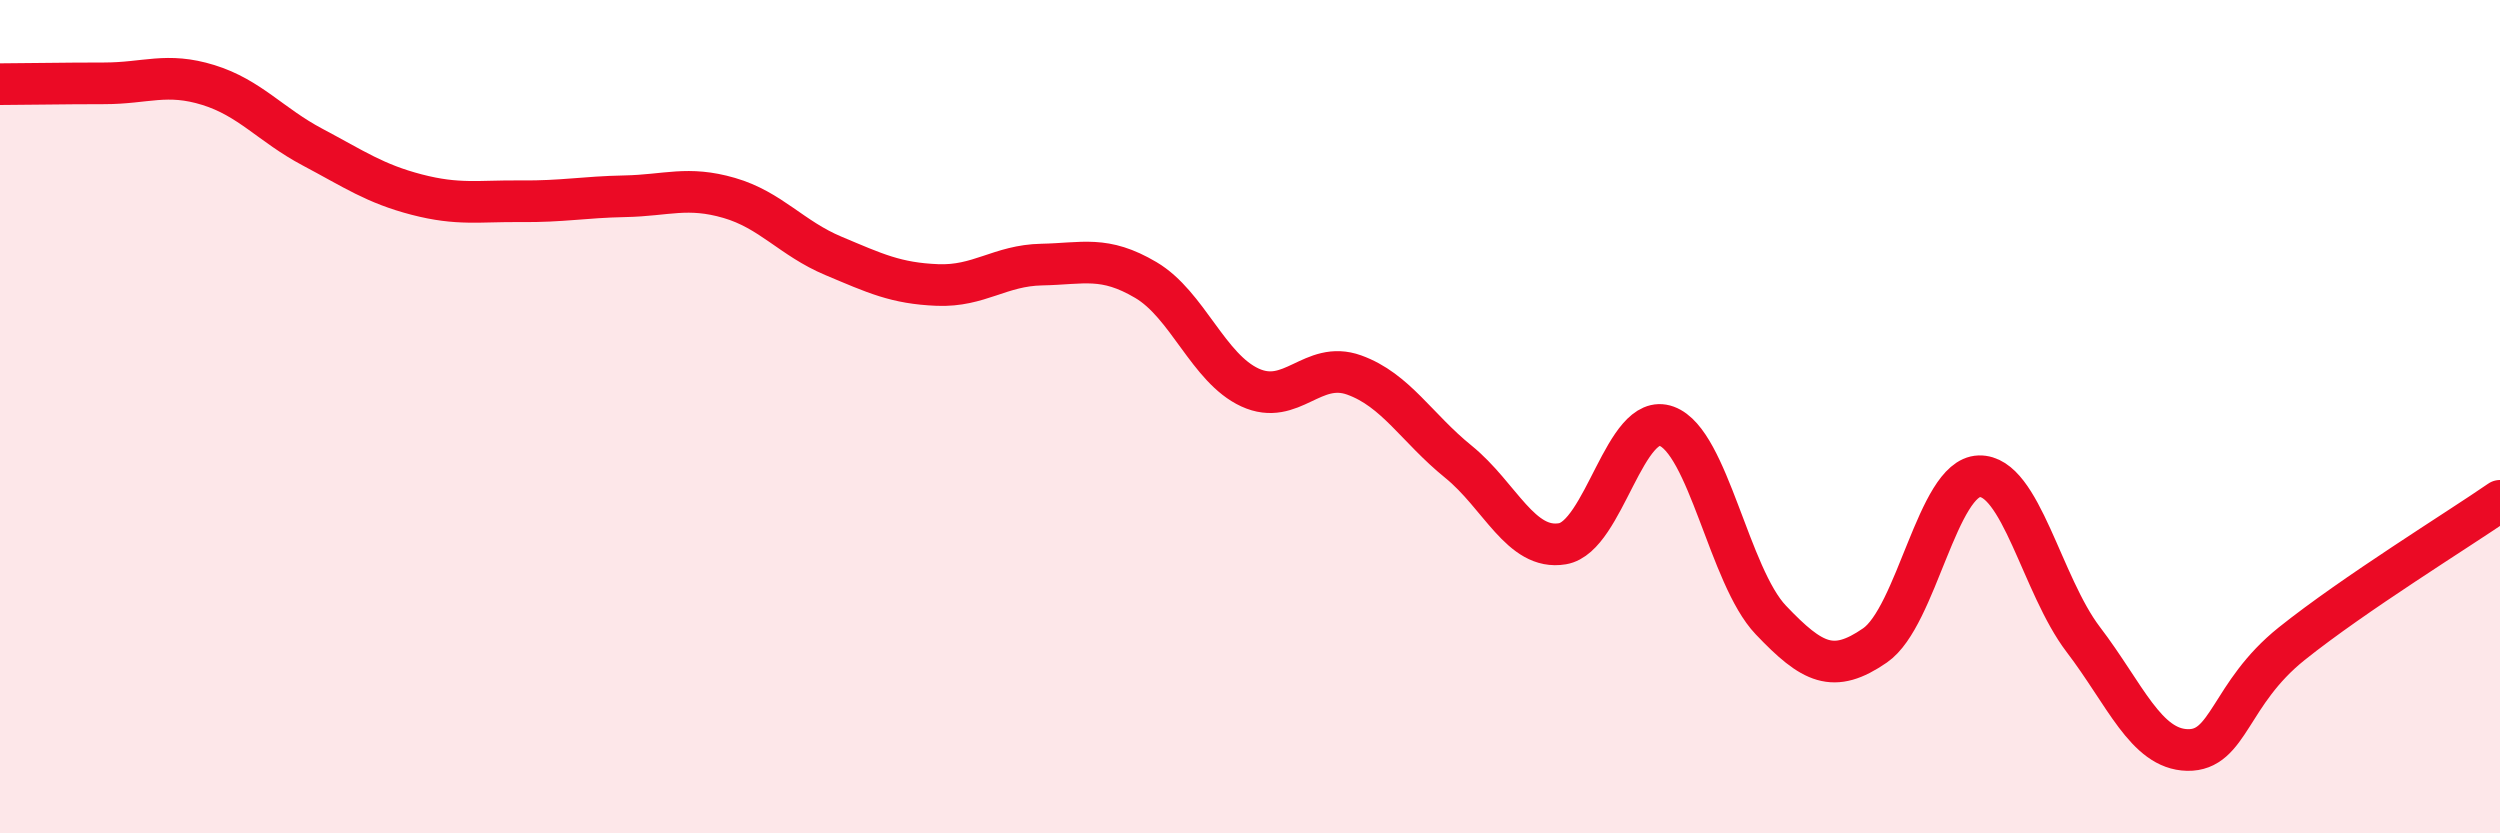
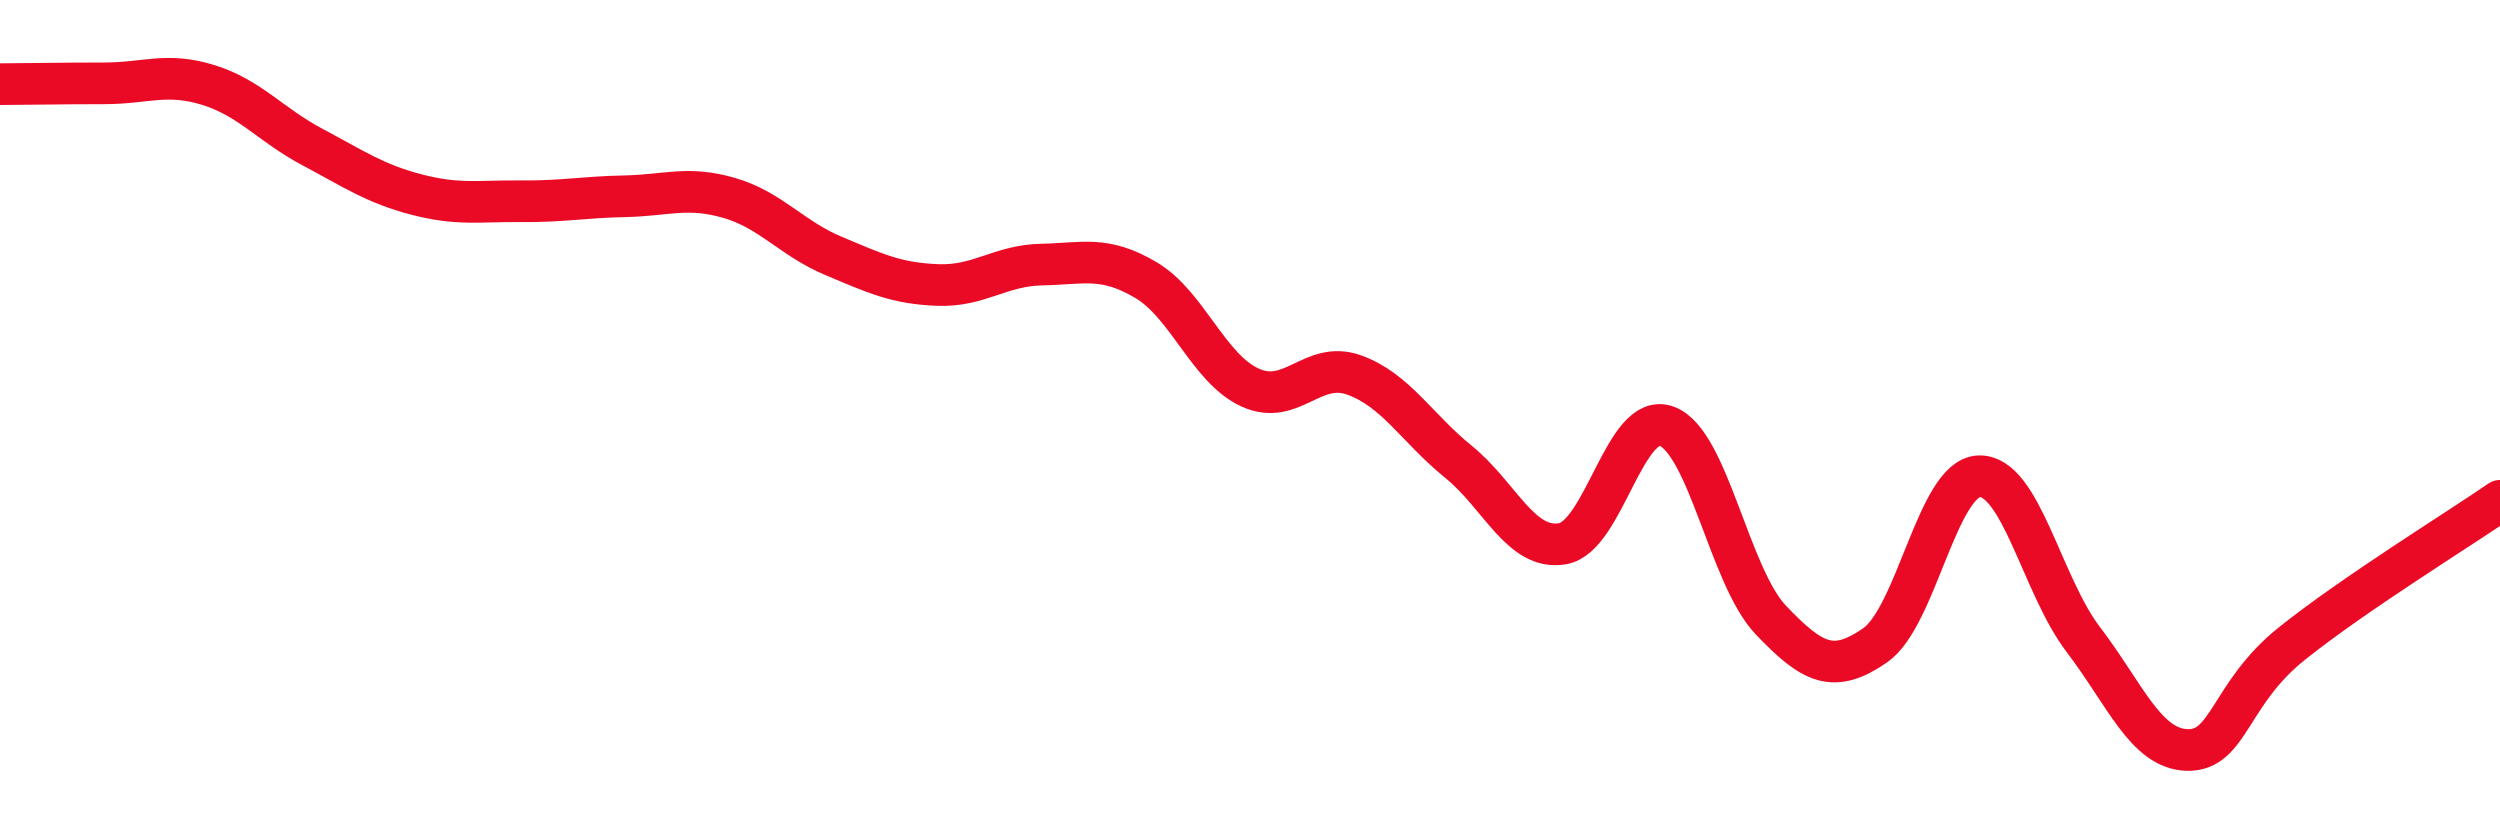
<svg xmlns="http://www.w3.org/2000/svg" width="60" height="20" viewBox="0 0 60 20">
-   <path d="M 0,2.02 C 0.5,2.02 1.5,2 2.5,2 C 3.5,2 4,1.73 5,2.04 C 6,2.35 6.5,3 7.5,3.53 C 8.5,4.06 9,4.41 10,4.67 C 11,4.93 11.5,4.82 12.5,4.83 C 13.5,4.84 14,4.73 15,4.71 C 16,4.69 16.5,4.46 17.5,4.75 C 18.5,5.04 19,5.72 20,6.14 C 21,6.56 21.5,6.8 22.5,6.84 C 23.5,6.88 24,6.37 25,6.35 C 26,6.33 26.5,6.13 27.5,6.72 C 28.5,7.31 29,8.84 30,9.3 C 31,9.76 31.5,8.64 32.5,9 C 33.5,9.36 34,10.27 35,11.08 C 36,11.89 36.5,13.22 37.5,13.05 C 38.5,12.88 39,9.86 40,10.23 C 41,10.6 41.5,13.83 42.5,14.88 C 43.5,15.93 44,16.18 45,15.49 C 46,14.8 46.5,11.46 47.5,11.43 C 48.5,11.4 49,14.04 50,15.35 C 51,16.66 51.5,17.98 52.5,18 C 53.5,18.02 53.5,16.65 55,15.45 C 56.5,14.25 59,12.71 60,12.02L60 20L0 20Z" fill="#EB0A25" opacity="0.1" stroke-linecap="round" stroke-linejoin="round" />
  <path d="M 0,2.02 C 0.5,2.02 1.5,2 2.5,2 C 3.5,2 4,1.73 5,2.04 C 6,2.35 6.5,3 7.5,3.53 C 8.5,4.06 9,4.41 10,4.67 C 11,4.93 11.5,4.82 12.5,4.83 C 13.5,4.84 14,4.73 15,4.71 C 16,4.69 16.5,4.46 17.5,4.75 C 18.5,5.04 19,5.72 20,6.14 C 21,6.56 21.5,6.8 22.5,6.84 C 23.5,6.88 24,6.37 25,6.35 C 26,6.33 26.5,6.13 27.5,6.72 C 28.5,7.31 29,8.84 30,9.3 C 31,9.76 31.5,8.64 32.5,9 C 33.5,9.36 34,10.27 35,11.08 C 36,11.89 36.5,13.22 37.5,13.05 C 38.5,12.88 39,9.86 40,10.23 C 41,10.6 41.5,13.83 42.5,14.88 C 43.5,15.93 44,16.18 45,15.49 C 46,14.8 46.5,11.46 47.5,11.43 C 48.5,11.4 49,14.04 50,15.35 C 51,16.66 51.5,17.98 52.5,18 C 53.5,18.02 53.5,16.65 55,15.45 C 56.5,14.25 59,12.71 60,12.02" stroke="#EB0A25" stroke-width="1" fill="none" stroke-linecap="round" stroke-linejoin="round" />
</svg>